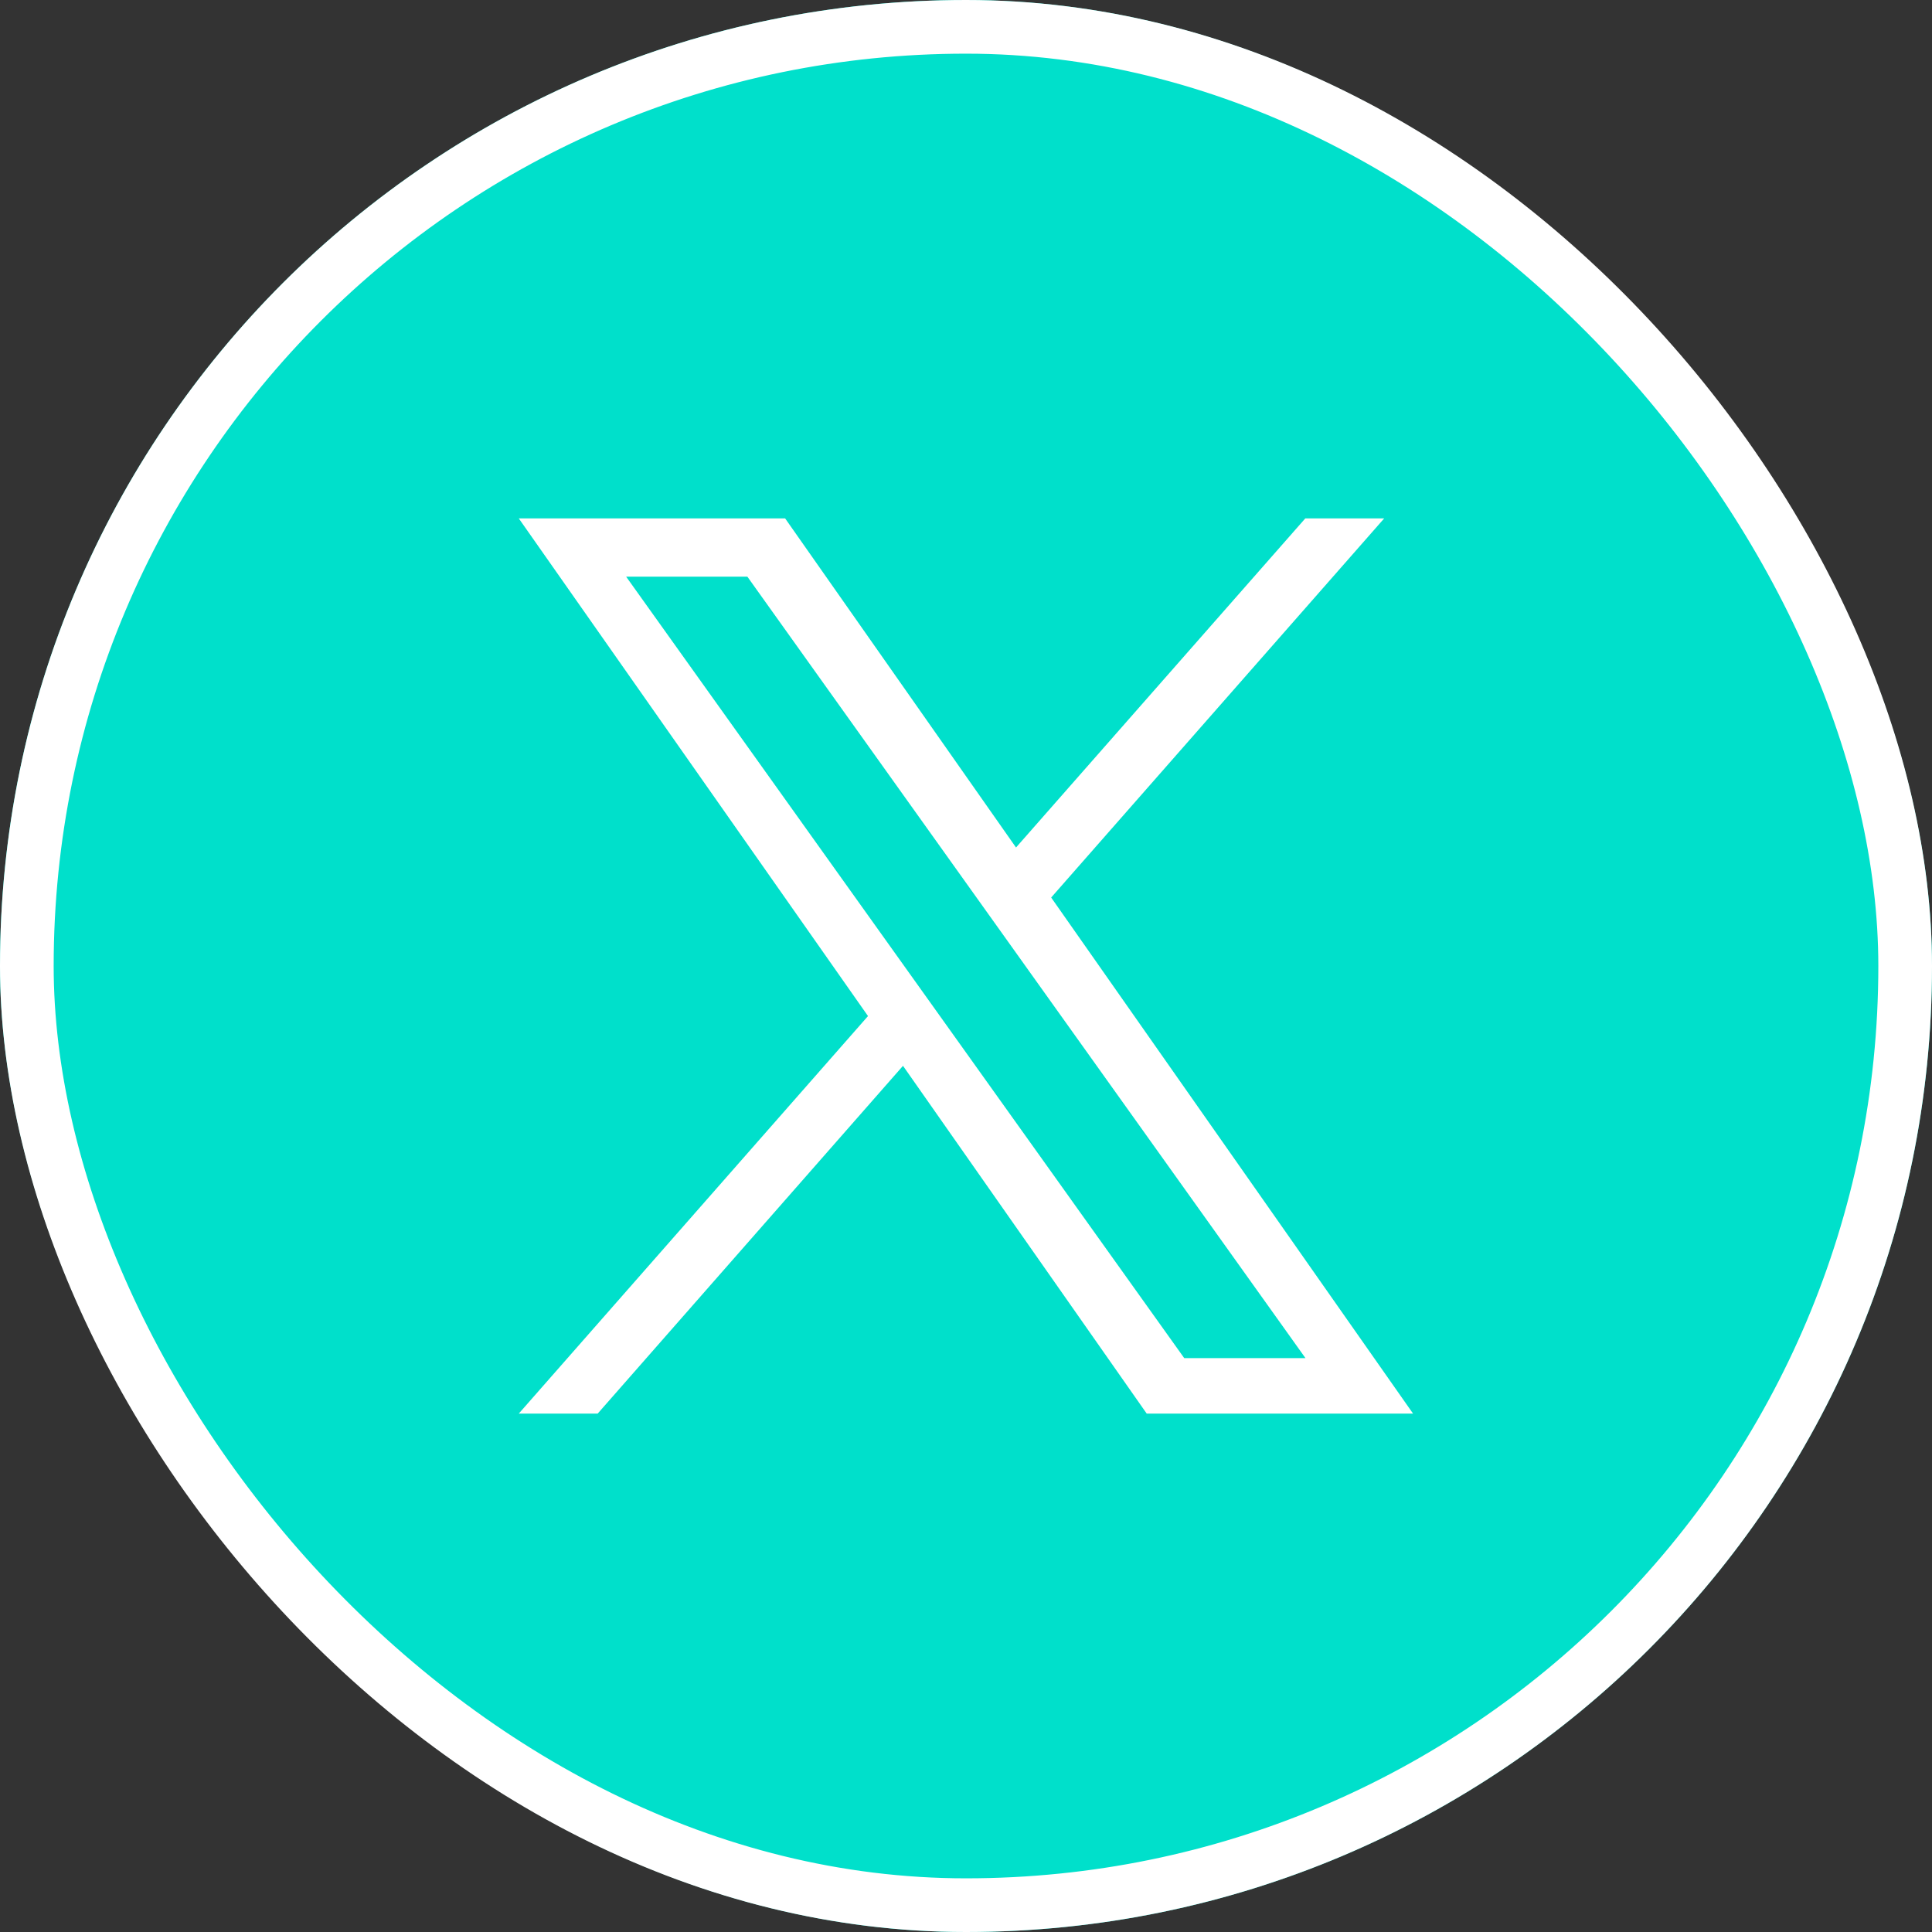
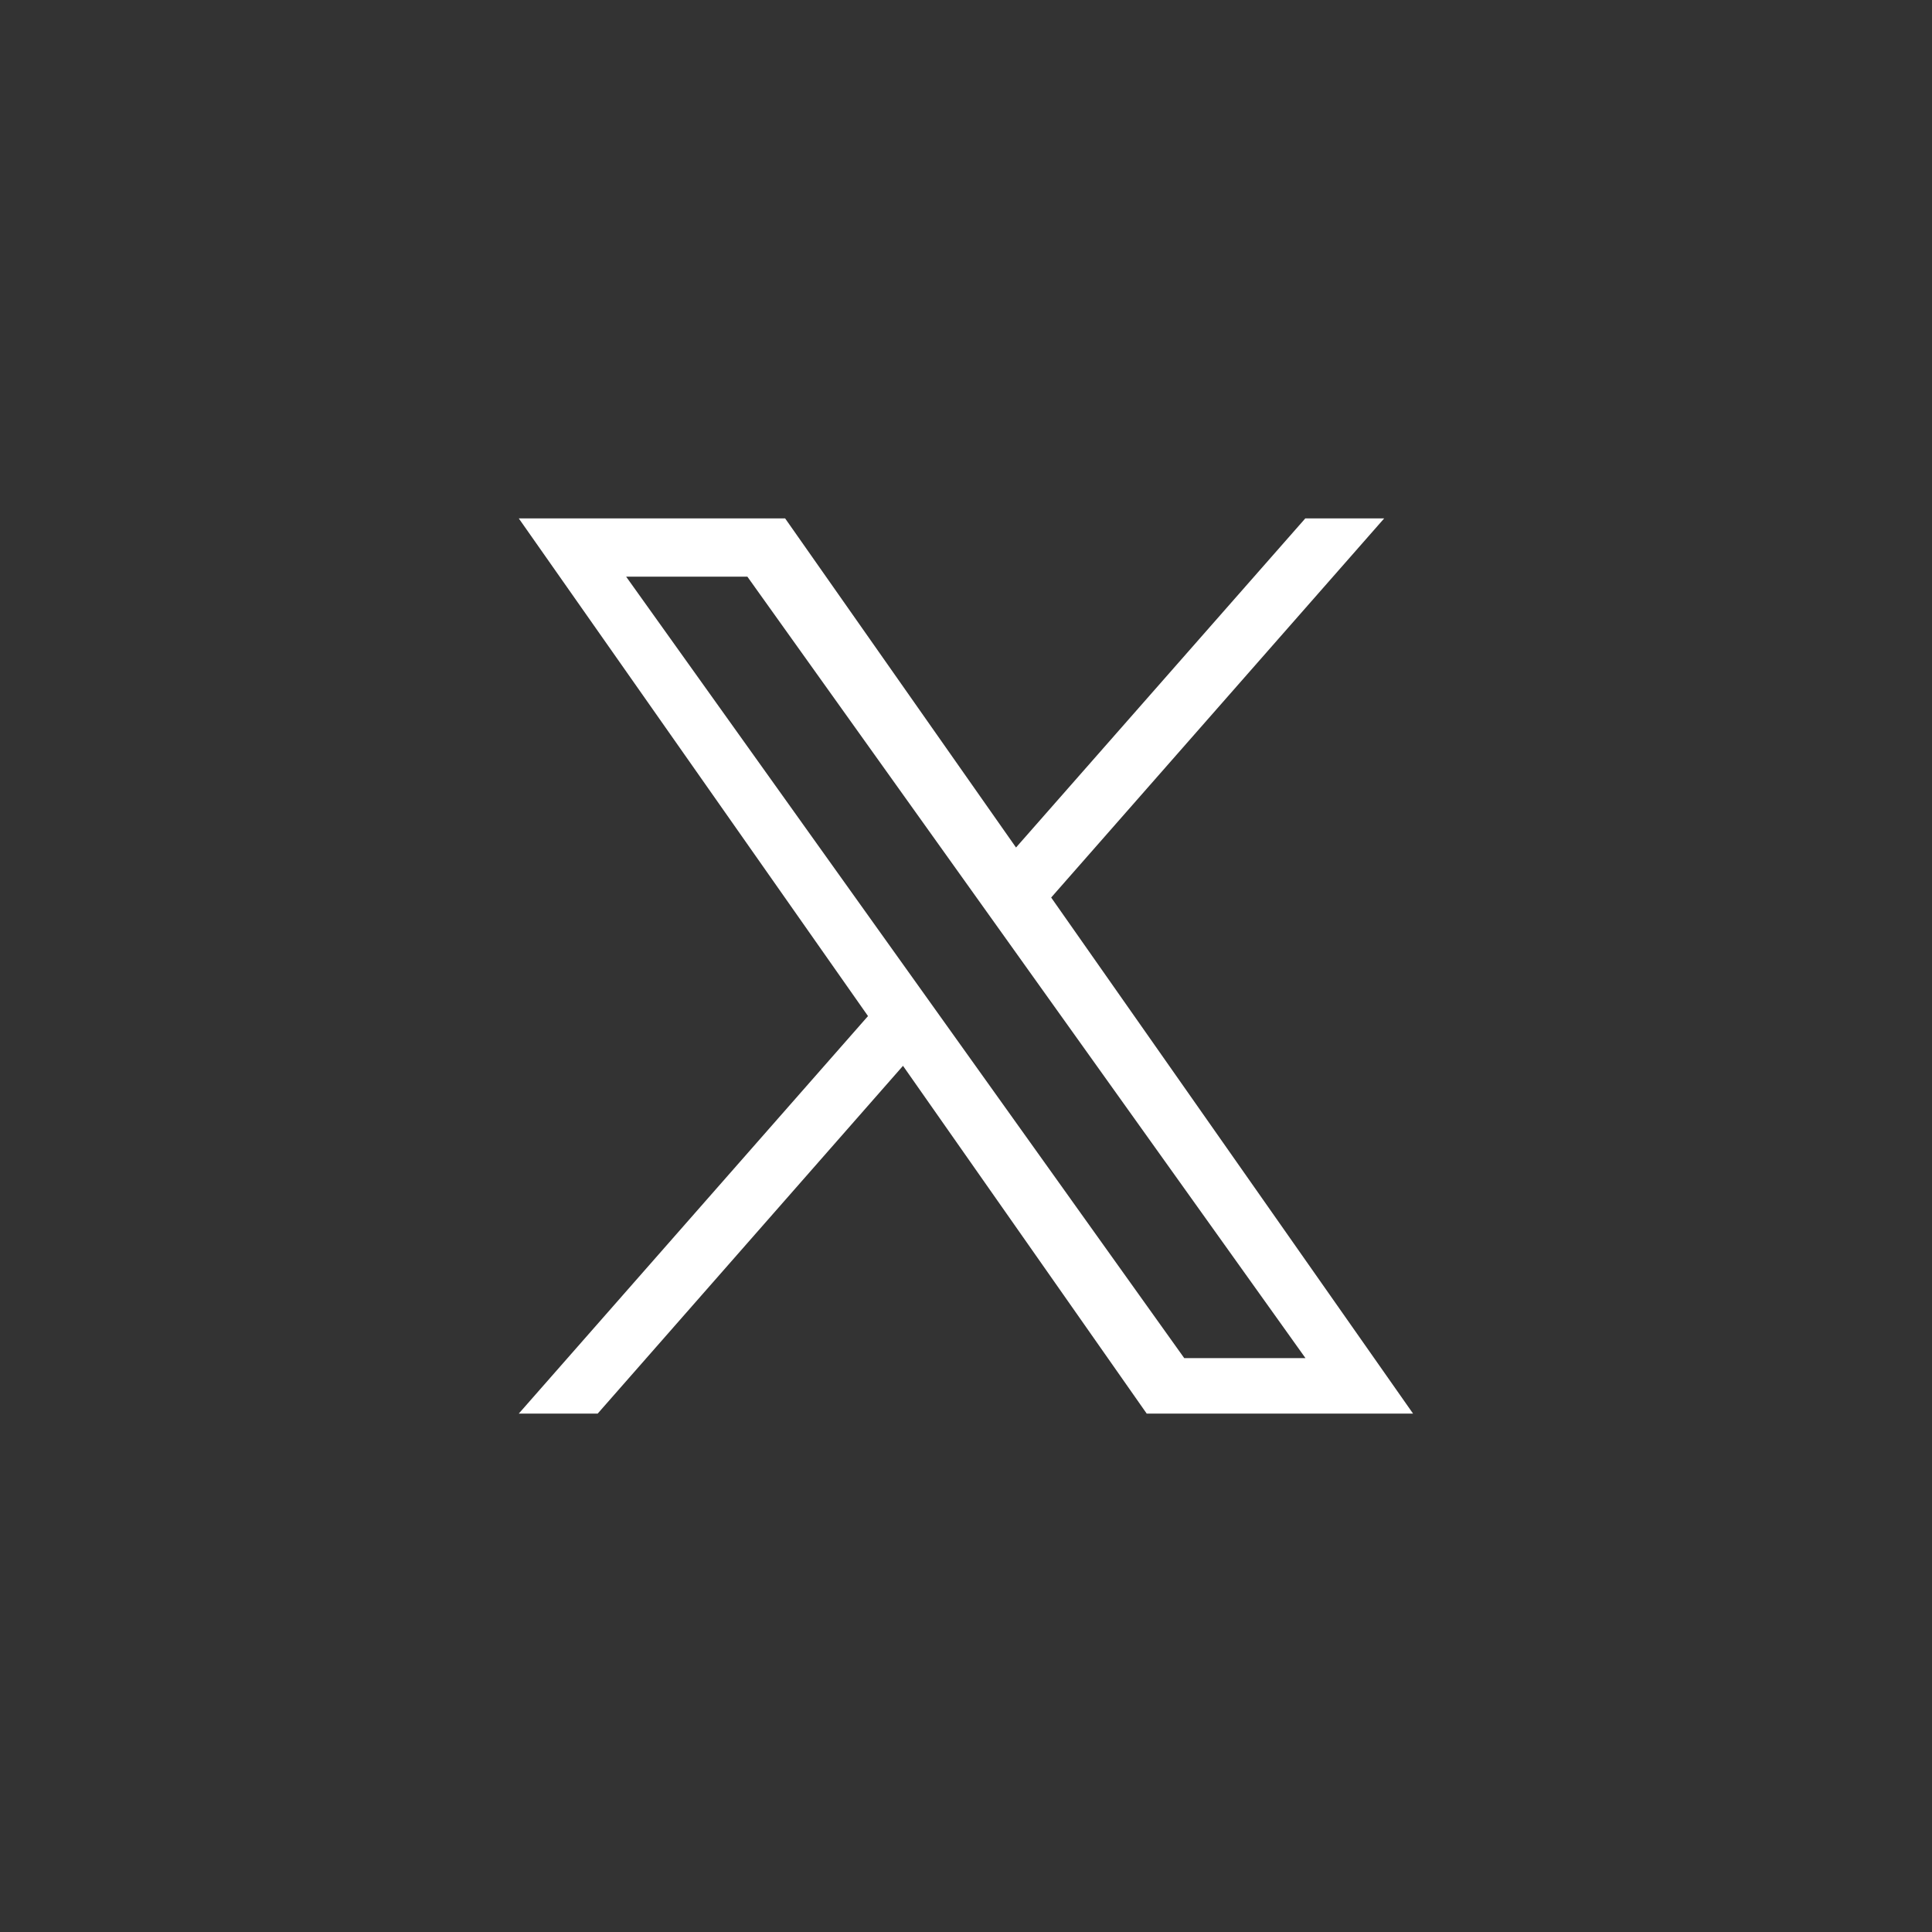
<svg xmlns="http://www.w3.org/2000/svg" width="36" height="36" viewBox="0 0 36 36">
  <rect x="0" y="0" width="36" height="36" fill="#333333" stroke="none" />
  <g fill="#00e0cb" stroke="#fff" stroke-width="1">
-     <rect width="36" height="36" rx="18" stroke="none" />
-     <rect x="0.5" y="0.5" width="35" height="35" rx="17.5" fill="none" />
-   </g>
+     </g>
  <path d="M9.92,7.064,16.125,0h-1.47L9.265,6.132,4.963,0H0L6.507,9.273,0,16.68H1.47L7.159,10.2,11.7,16.68h4.963M2,1.085H4.259l10.4,14.562H12.4" transform="translate(9.667 9.66)" fill="#fff" />
</svg>